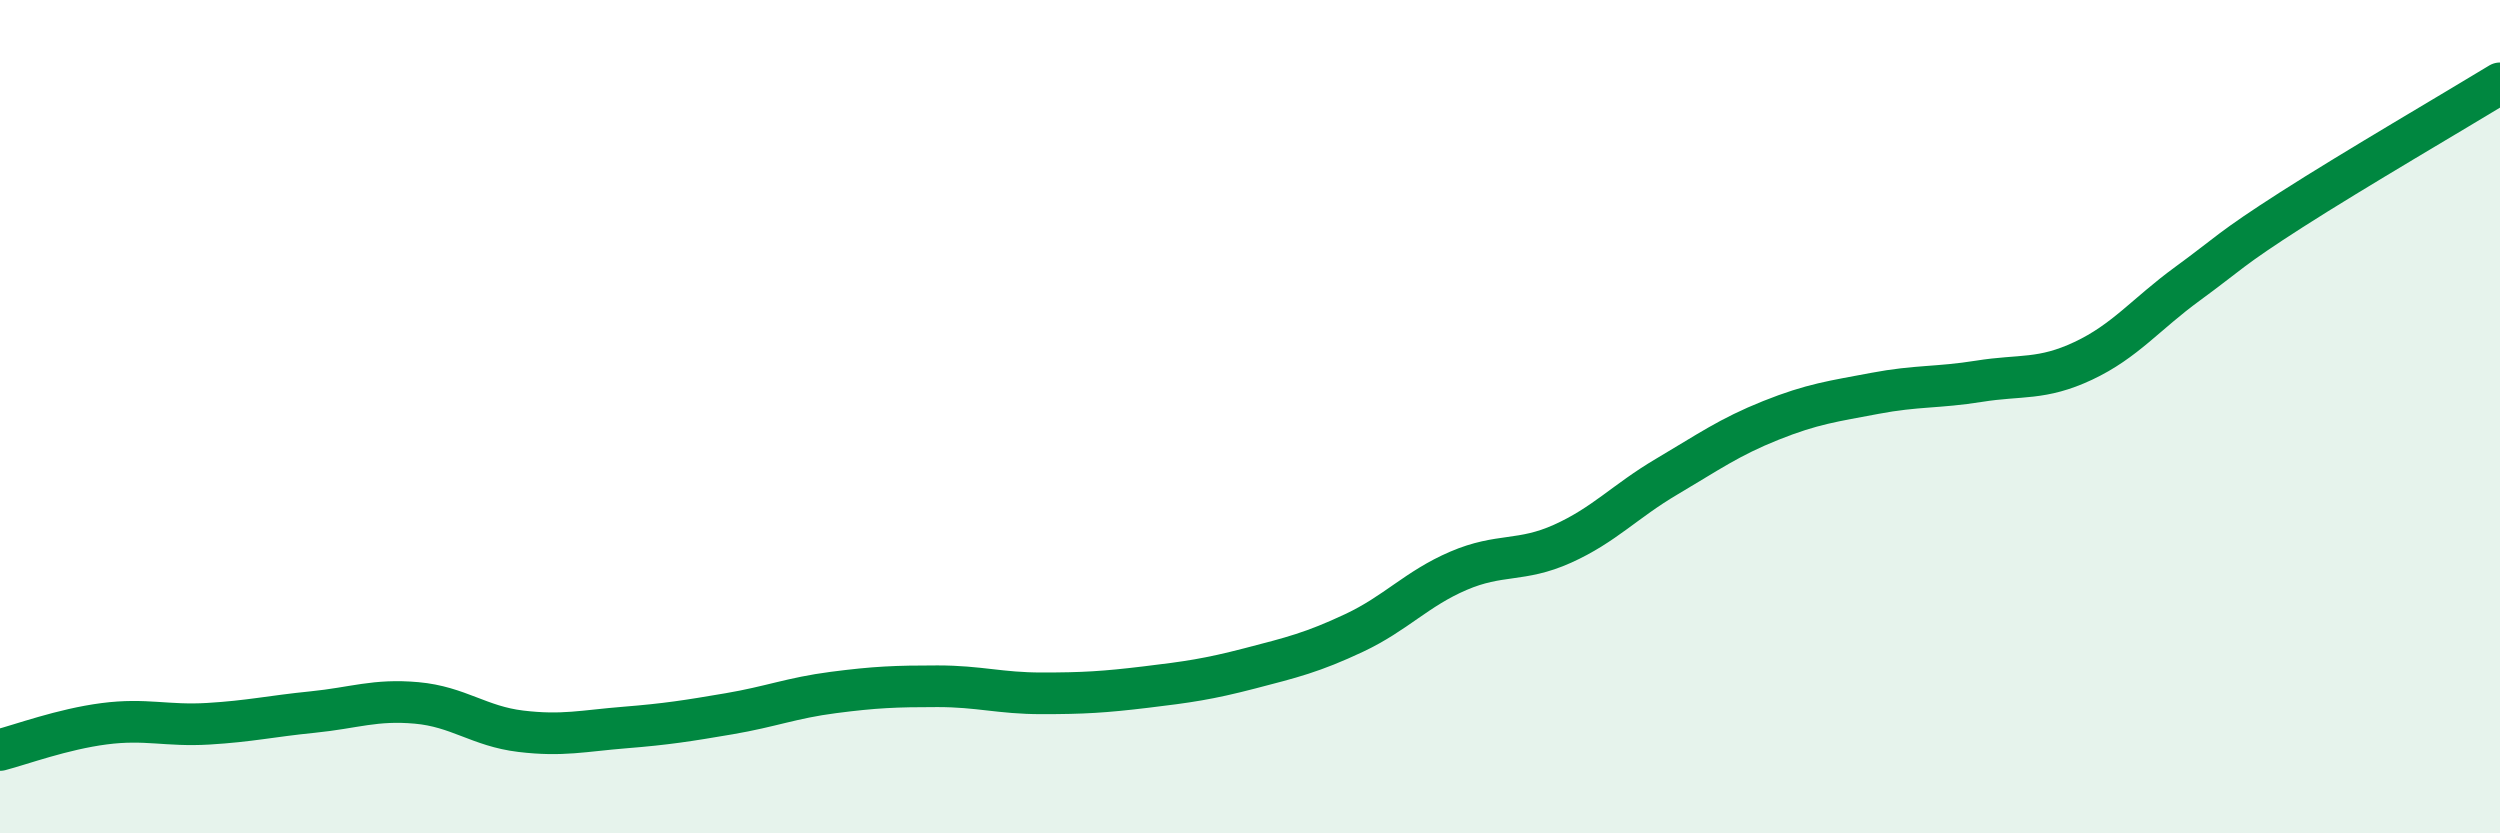
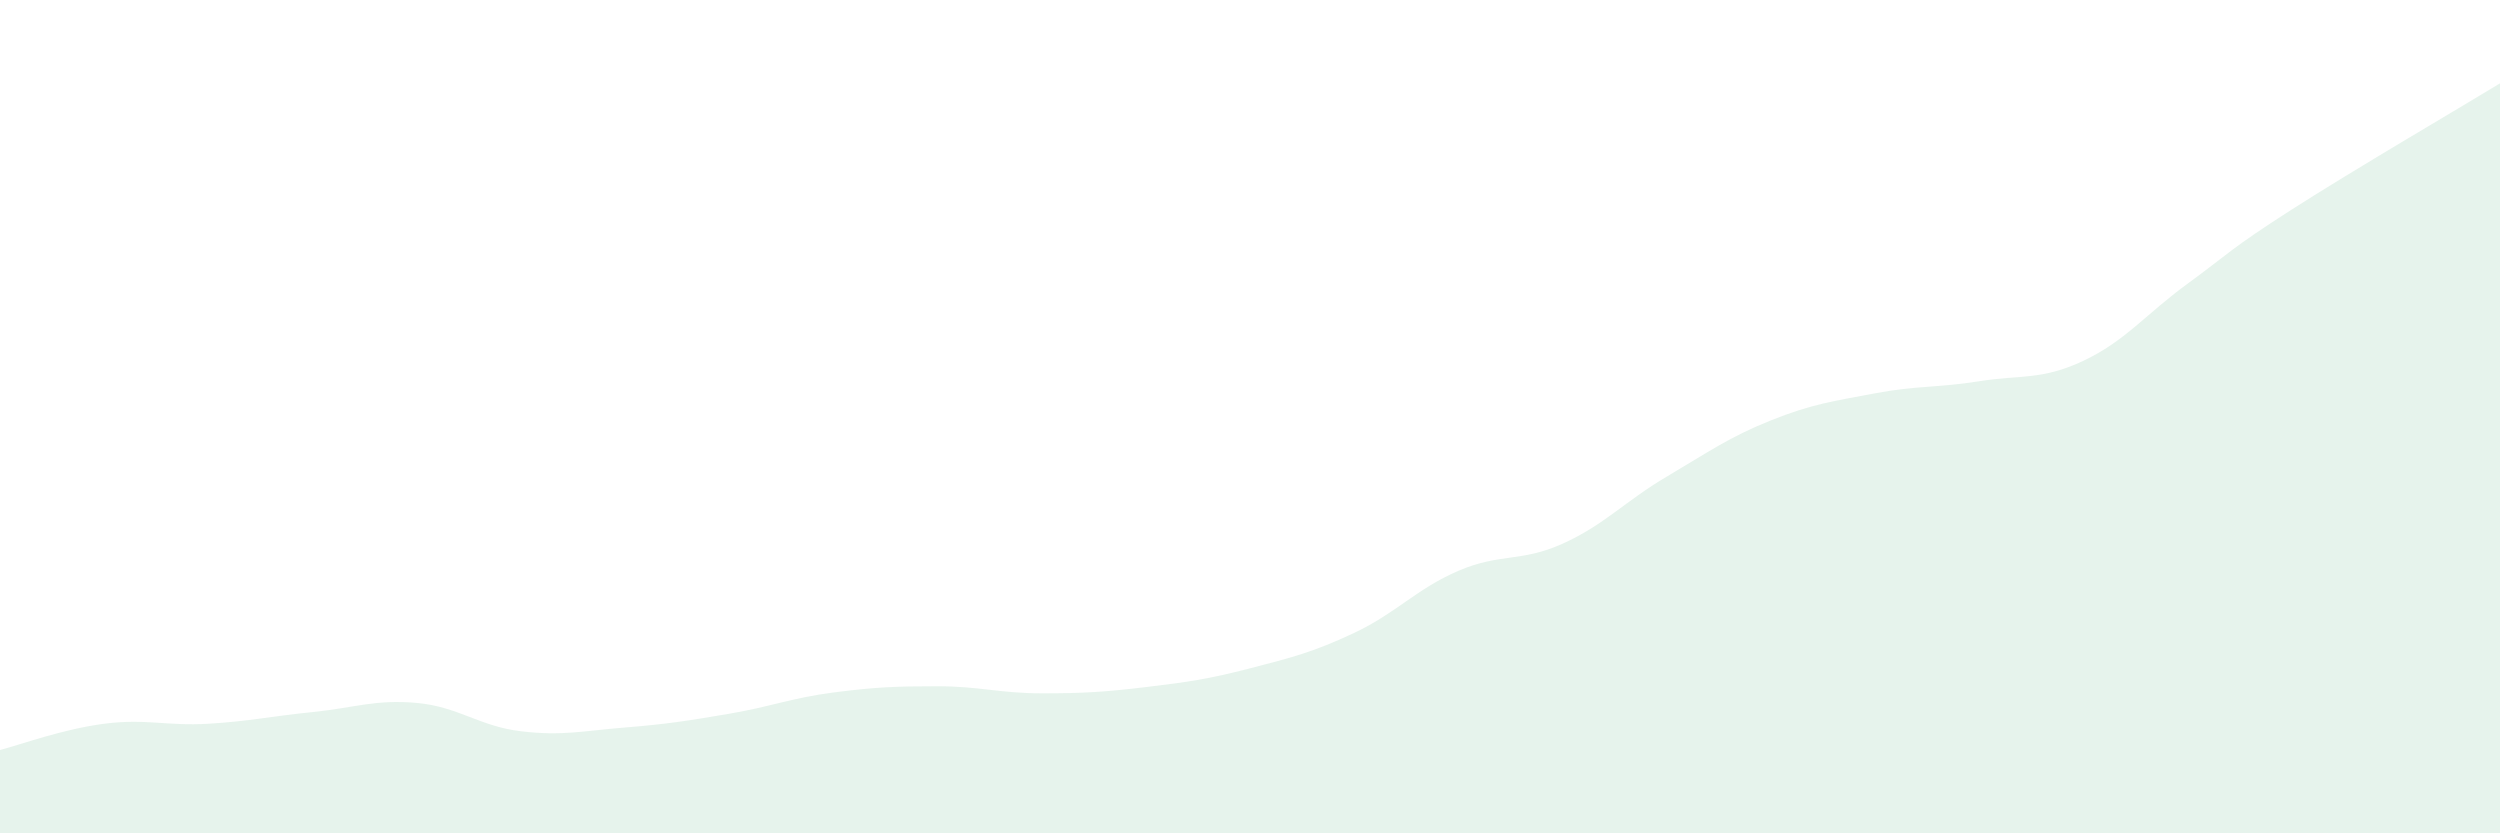
<svg xmlns="http://www.w3.org/2000/svg" width="60" height="20" viewBox="0 0 60 20">
  <path d="M 0,18 C 0.5,17.87 1.5,17.5 2.5,17.37 C 3.5,17.24 4,17.43 5,17.37 C 6,17.31 6.5,17.19 7.5,17.09 C 8.5,16.99 9,16.78 10,16.87 C 11,16.96 11.5,17.43 12.5,17.55 C 13.5,17.67 14,17.54 15,17.46 C 16,17.38 16.5,17.3 17.5,17.13 C 18.5,16.96 19,16.75 20,16.62 C 21,16.49 21.5,16.47 22.5,16.47 C 23.5,16.47 24,16.64 25,16.64 C 26,16.64 26.5,16.61 27.5,16.49 C 28.5,16.37 29,16.3 30,16.04 C 31,15.78 31.5,15.66 32.5,15.19 C 33.5,14.72 34,14.13 35,13.7 C 36,13.27 36.5,13.5 37.5,13.05 C 38.5,12.6 39,12.03 40,11.44 C 41,10.85 41.5,10.49 42.5,10.09 C 43.5,9.69 44,9.63 45,9.44 C 46,9.25 46.5,9.31 47.5,9.15 C 48.5,8.99 49,9.13 50,8.66 C 51,8.19 51.5,7.54 52.5,6.81 C 53.5,6.08 53.5,5.99 55,5.03 C 56.5,4.07 59,2.61 60,2L60 20L0 20Z" fill="#008740" opacity="0.1" stroke-linecap="round" stroke-linejoin="round" />
-   <path d="M 0,18 C 0.5,17.87 1.5,17.5 2.5,17.37 C 3.5,17.24 4,17.43 5,17.37 C 6,17.31 6.5,17.19 7.5,17.09 C 8.5,16.99 9,16.78 10,16.87 C 11,16.96 11.5,17.43 12.5,17.55 C 13.5,17.67 14,17.54 15,17.46 C 16,17.38 16.5,17.3 17.5,17.13 C 18.5,16.96 19,16.75 20,16.62 C 21,16.49 21.5,16.47 22.5,16.47 C 23.5,16.47 24,16.64 25,16.64 C 26,16.64 26.5,16.61 27.5,16.49 C 28.5,16.37 29,16.3 30,16.04 C 31,15.78 31.5,15.66 32.5,15.19 C 33.5,14.72 34,14.13 35,13.7 C 36,13.27 36.5,13.5 37.5,13.05 C 38.5,12.6 39,12.03 40,11.44 C 41,10.85 41.5,10.49 42.5,10.09 C 43.5,9.69 44,9.63 45,9.44 C 46,9.25 46.5,9.31 47.5,9.15 C 48.5,8.99 49,9.13 50,8.66 C 51,8.19 51.5,7.54 52.5,6.81 C 53.5,6.08 53.5,5.99 55,5.03 C 56.5,4.07 59,2.61 60,2" stroke="#008740" stroke-width="1" fill="none" stroke-linecap="round" stroke-linejoin="round" />
</svg>